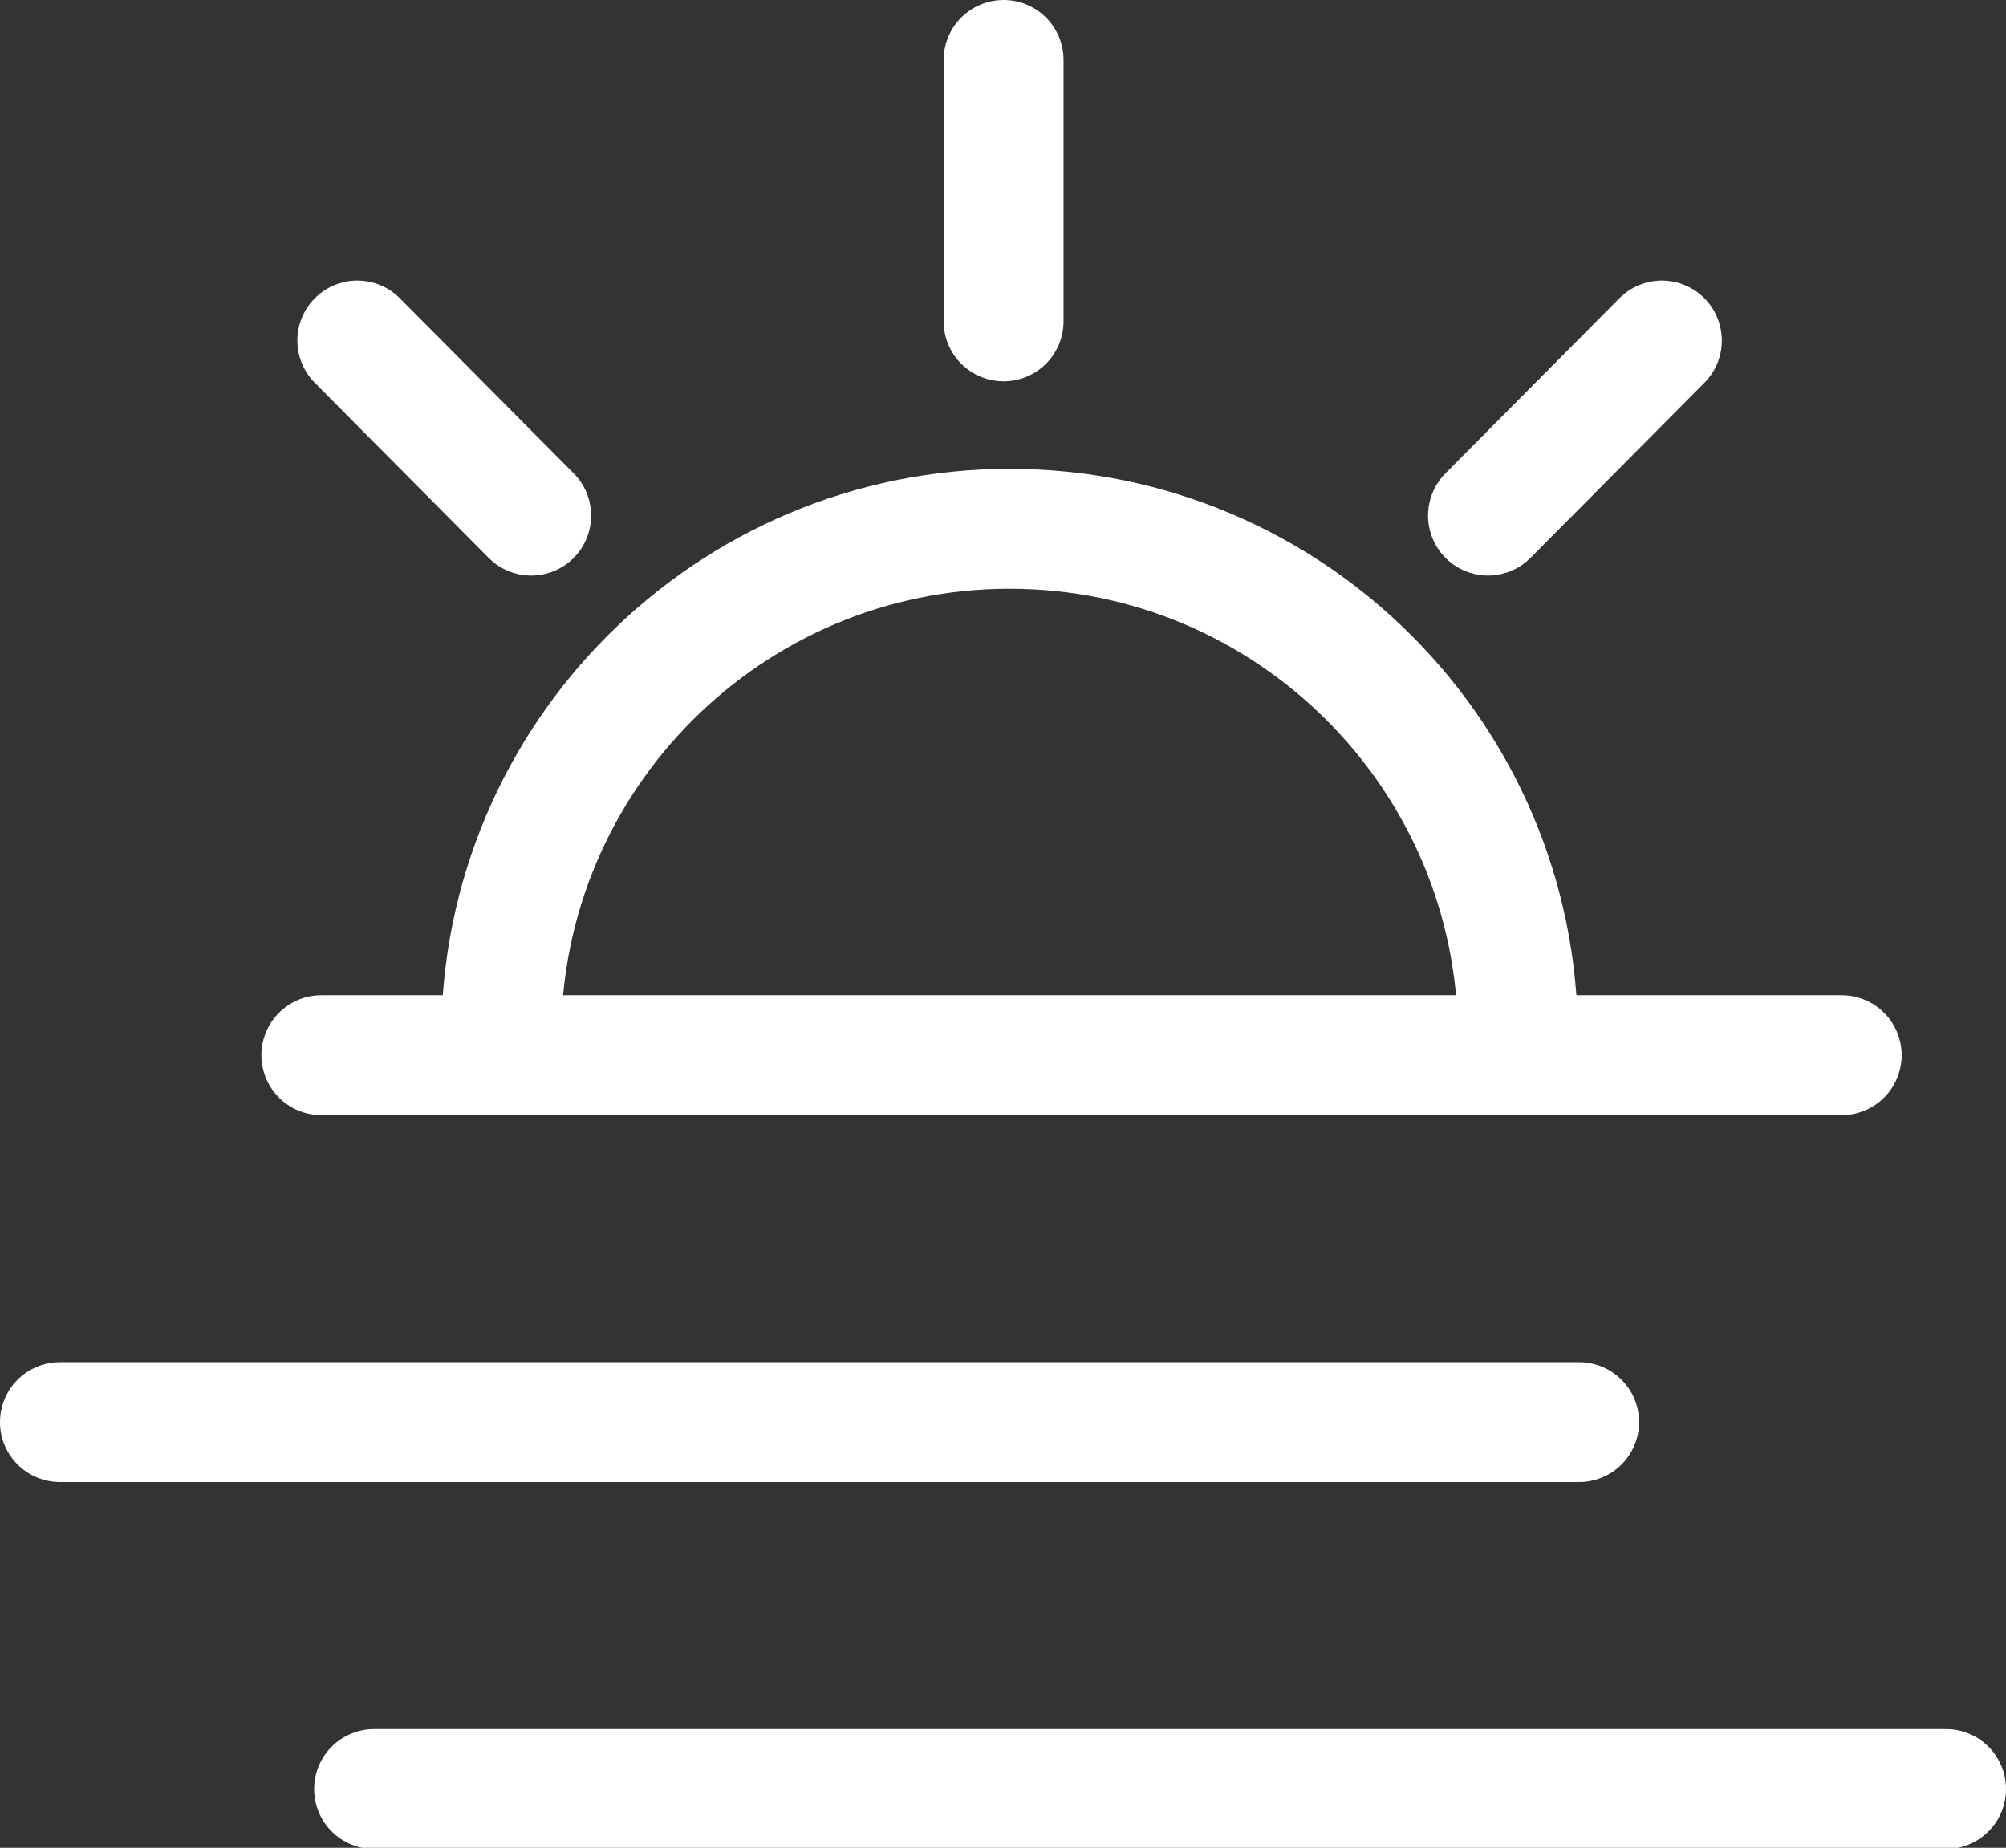
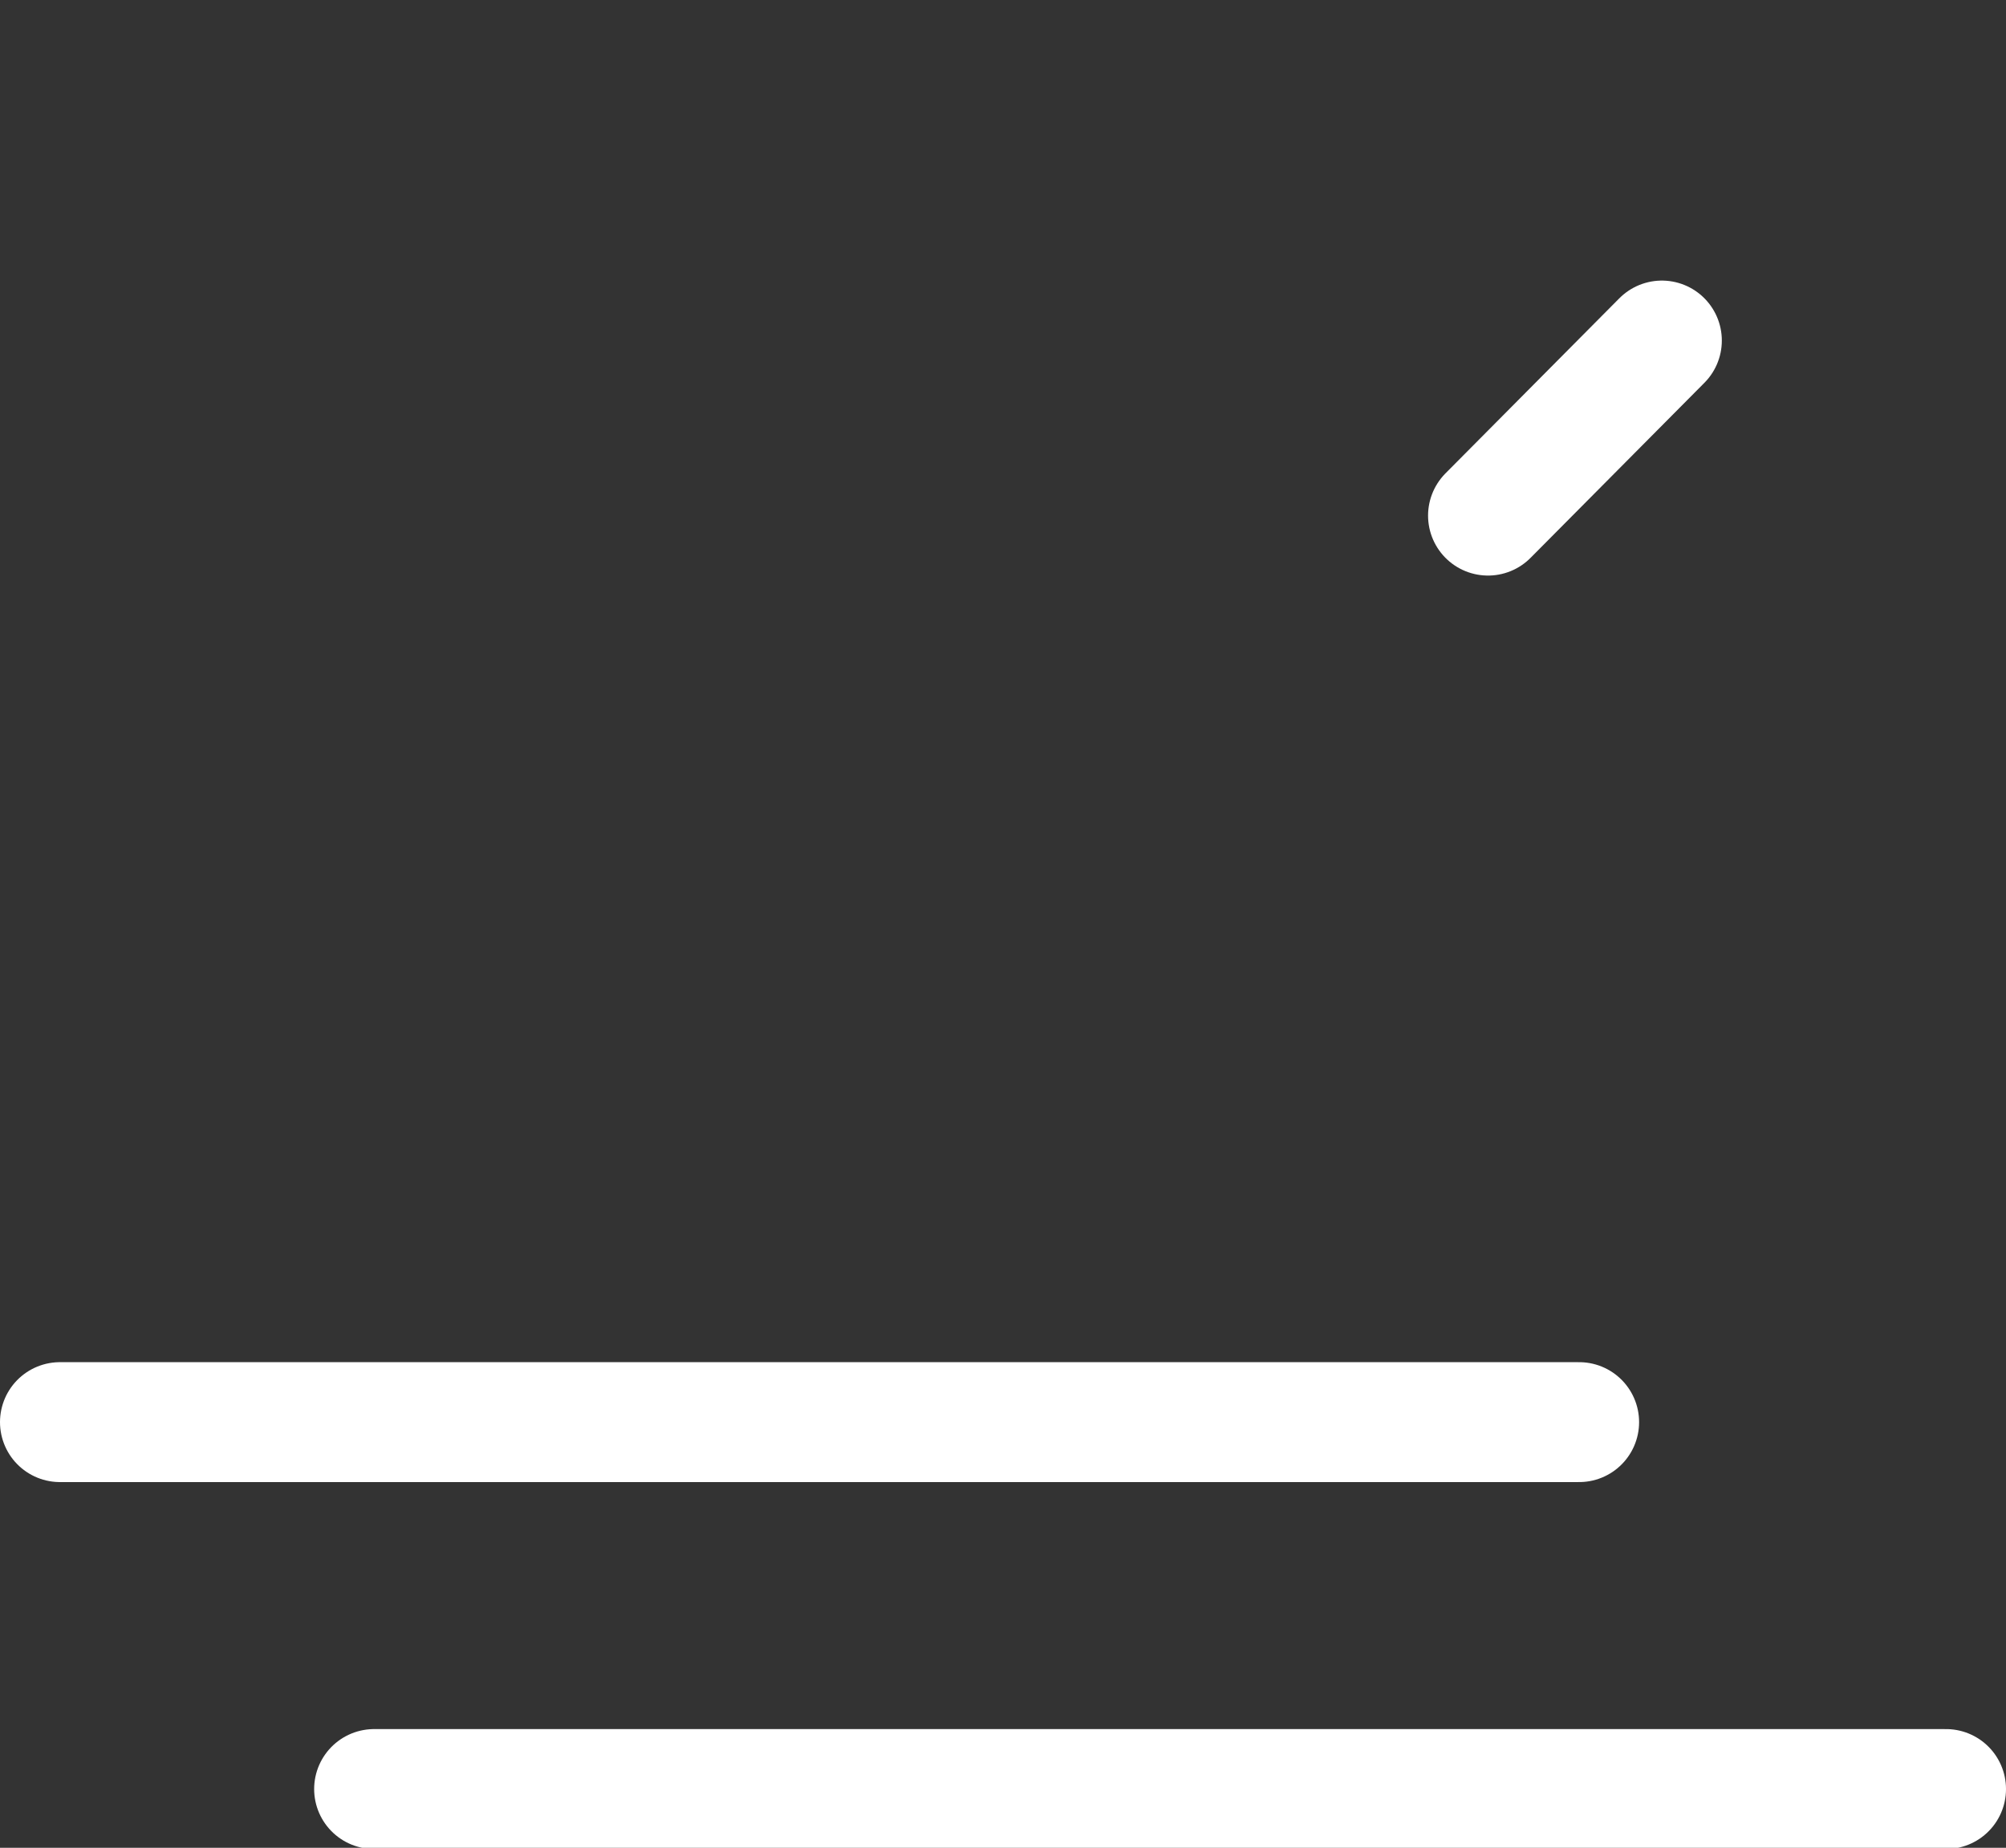
<svg xmlns="http://www.w3.org/2000/svg" version="1.1" id="icon" x="0px" y="0px" viewBox="0 0 16.73 15.41" style="enable-background:new 0 0 16.73 15.41;" xml:space="preserve">
  <rect x="0" y="0" width="16.73" height="15.41" fill="#333333" stroke="none" />
  <style type="text/css">
	.st0{fill:none;stroke:#FFFFFF;stroke-linecap:round;stroke-linejoin:round;stroke-miterlimit:10;}
</style>
  <g>
-     <line class="st0" x1="2.68" y1="8.8" x2="15.36" y2="8.8" />
    <line class="st0" x1="0.5" y1="11.86" x2="13.17" y2="11.86" />
    <line class="st0" x1="3.12" y1="14.92" x2="16.23" y2="14.92" />
    <g>
-       <path class="st0" d="M4.18,8.65c0-2.34,1.9-4.24,4.24-4.24c2.34,0,4.24,1.9,4.24,4.24" />
-       <line class="st0" x1="8.37" y1="0.5" x2="8.37" y2="2.68" />
-       <line class="st0" x1="2.98" y1="2.84" x2="4.43" y2="4.3" />
      <line class="st0" x1="13.86" y1="2.84" x2="12.41" y2="4.3" />
    </g>
  </g>
</svg>